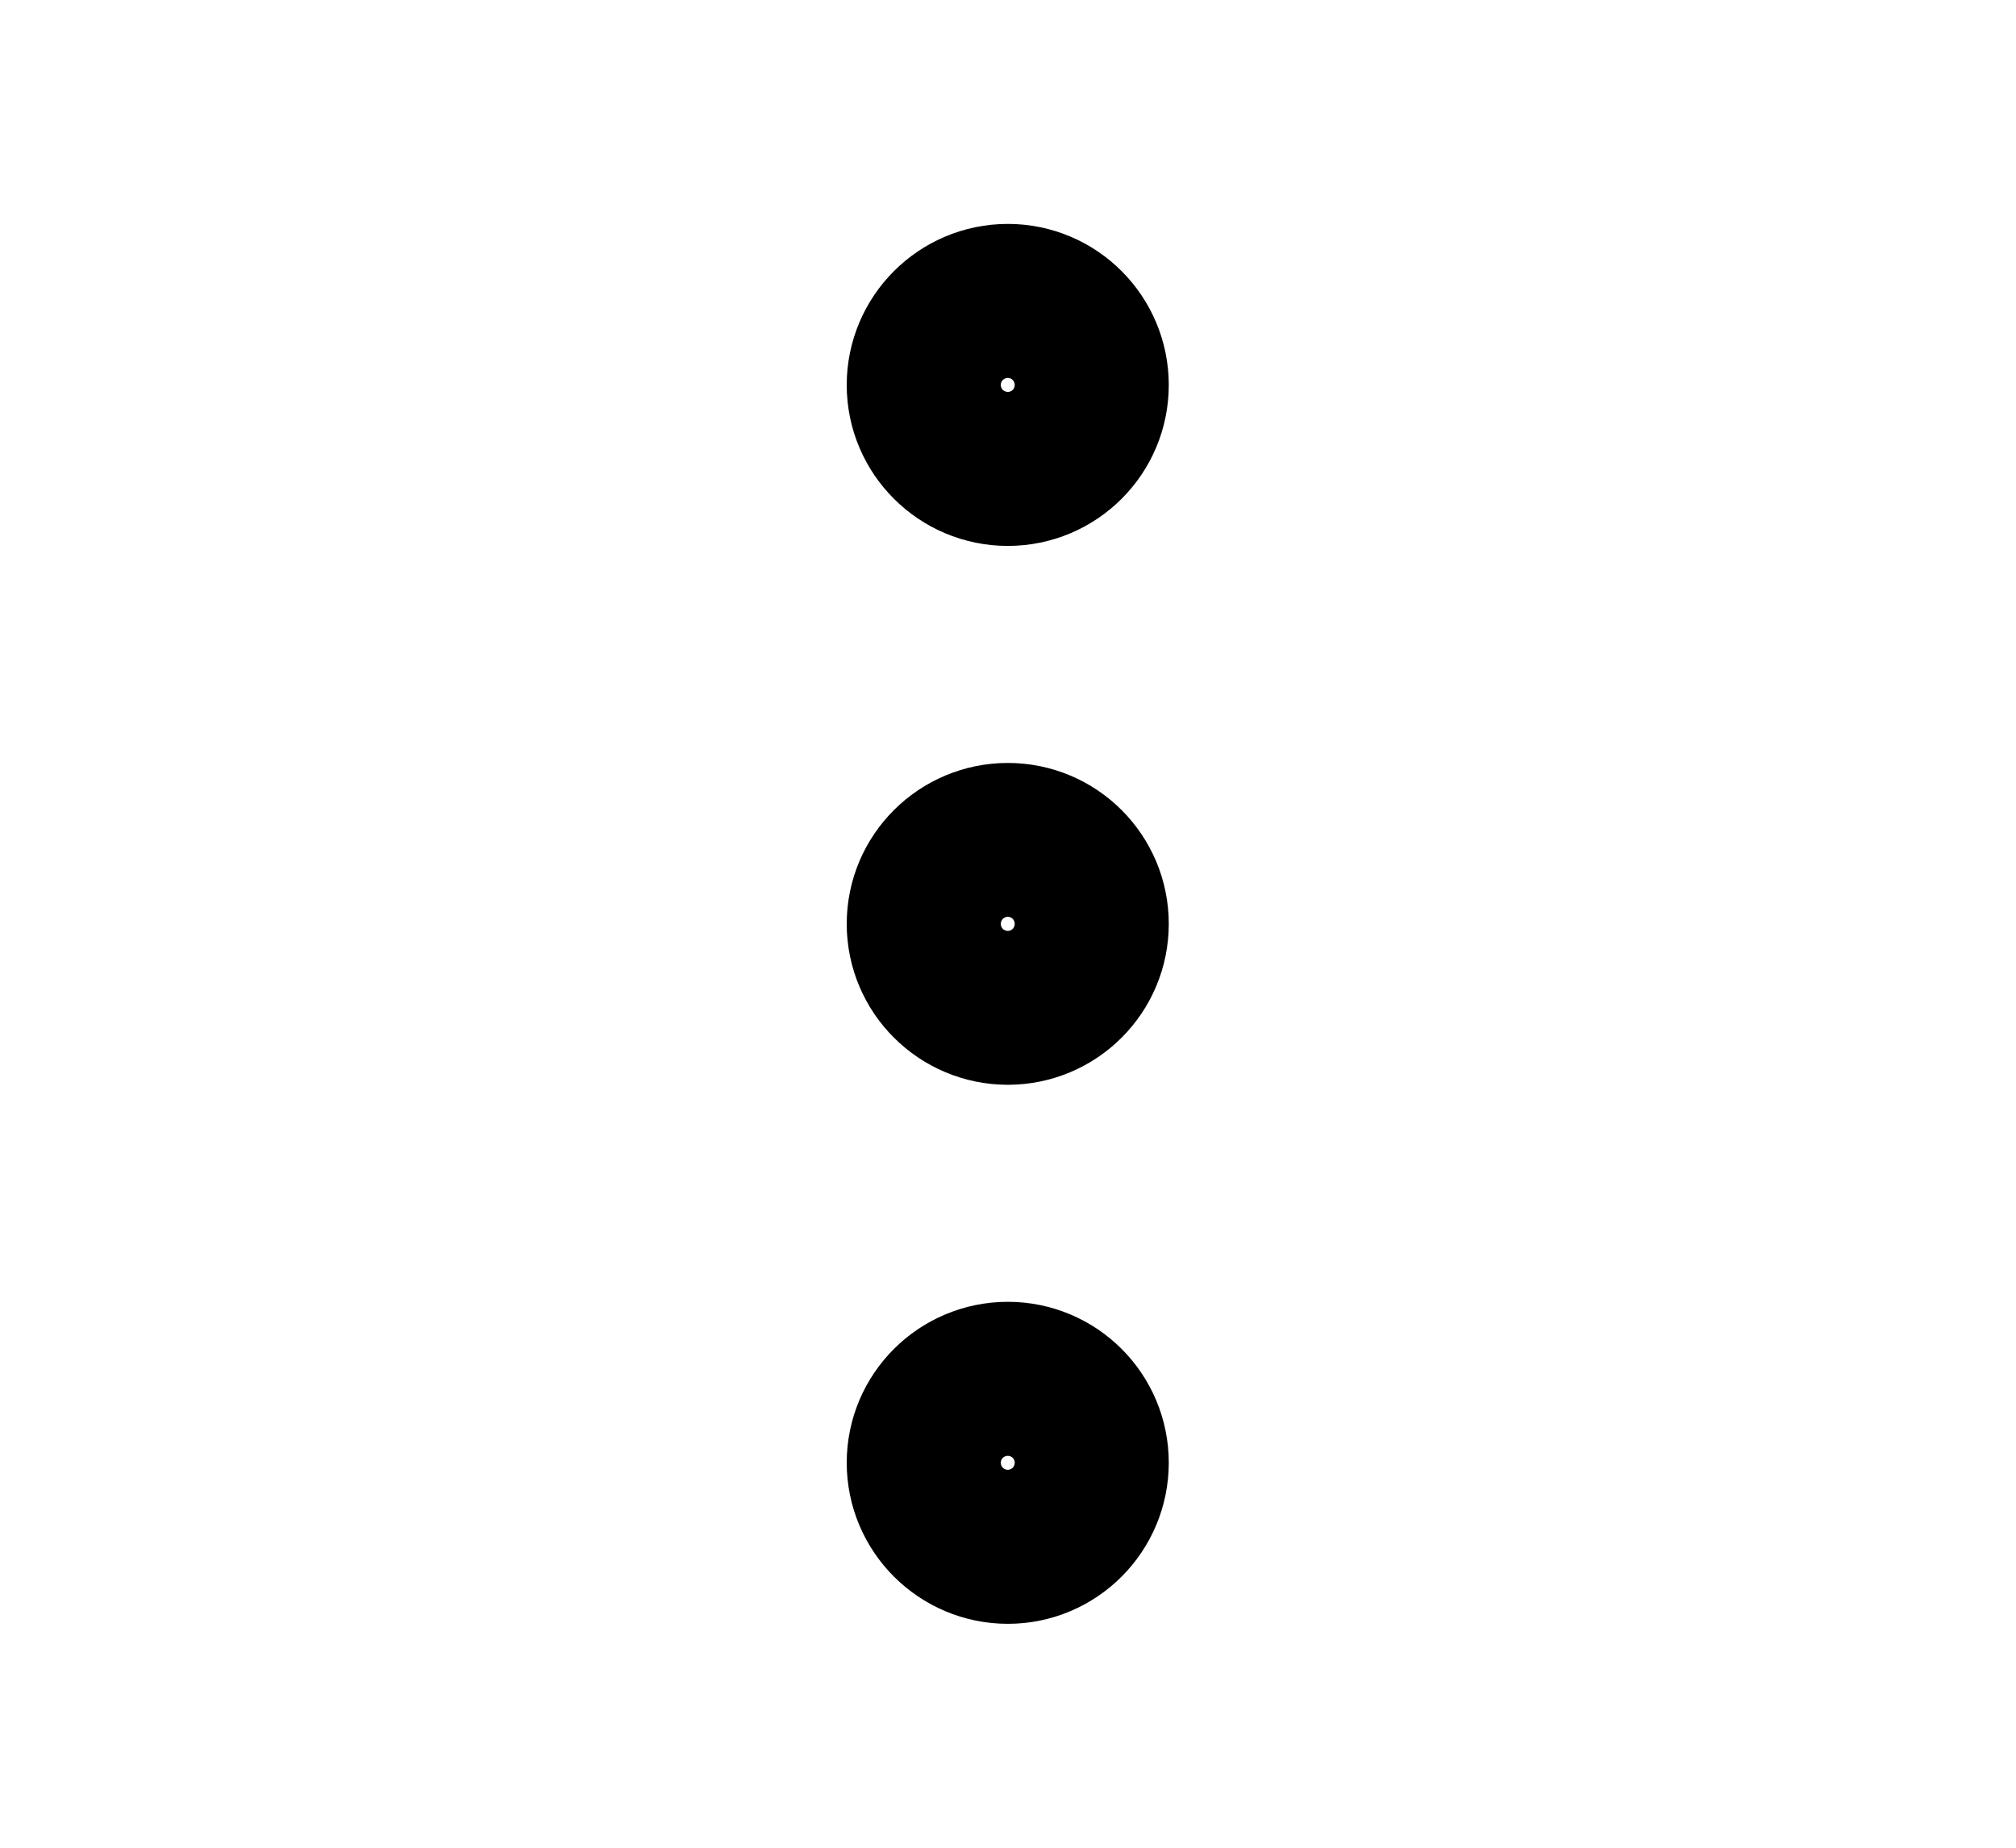
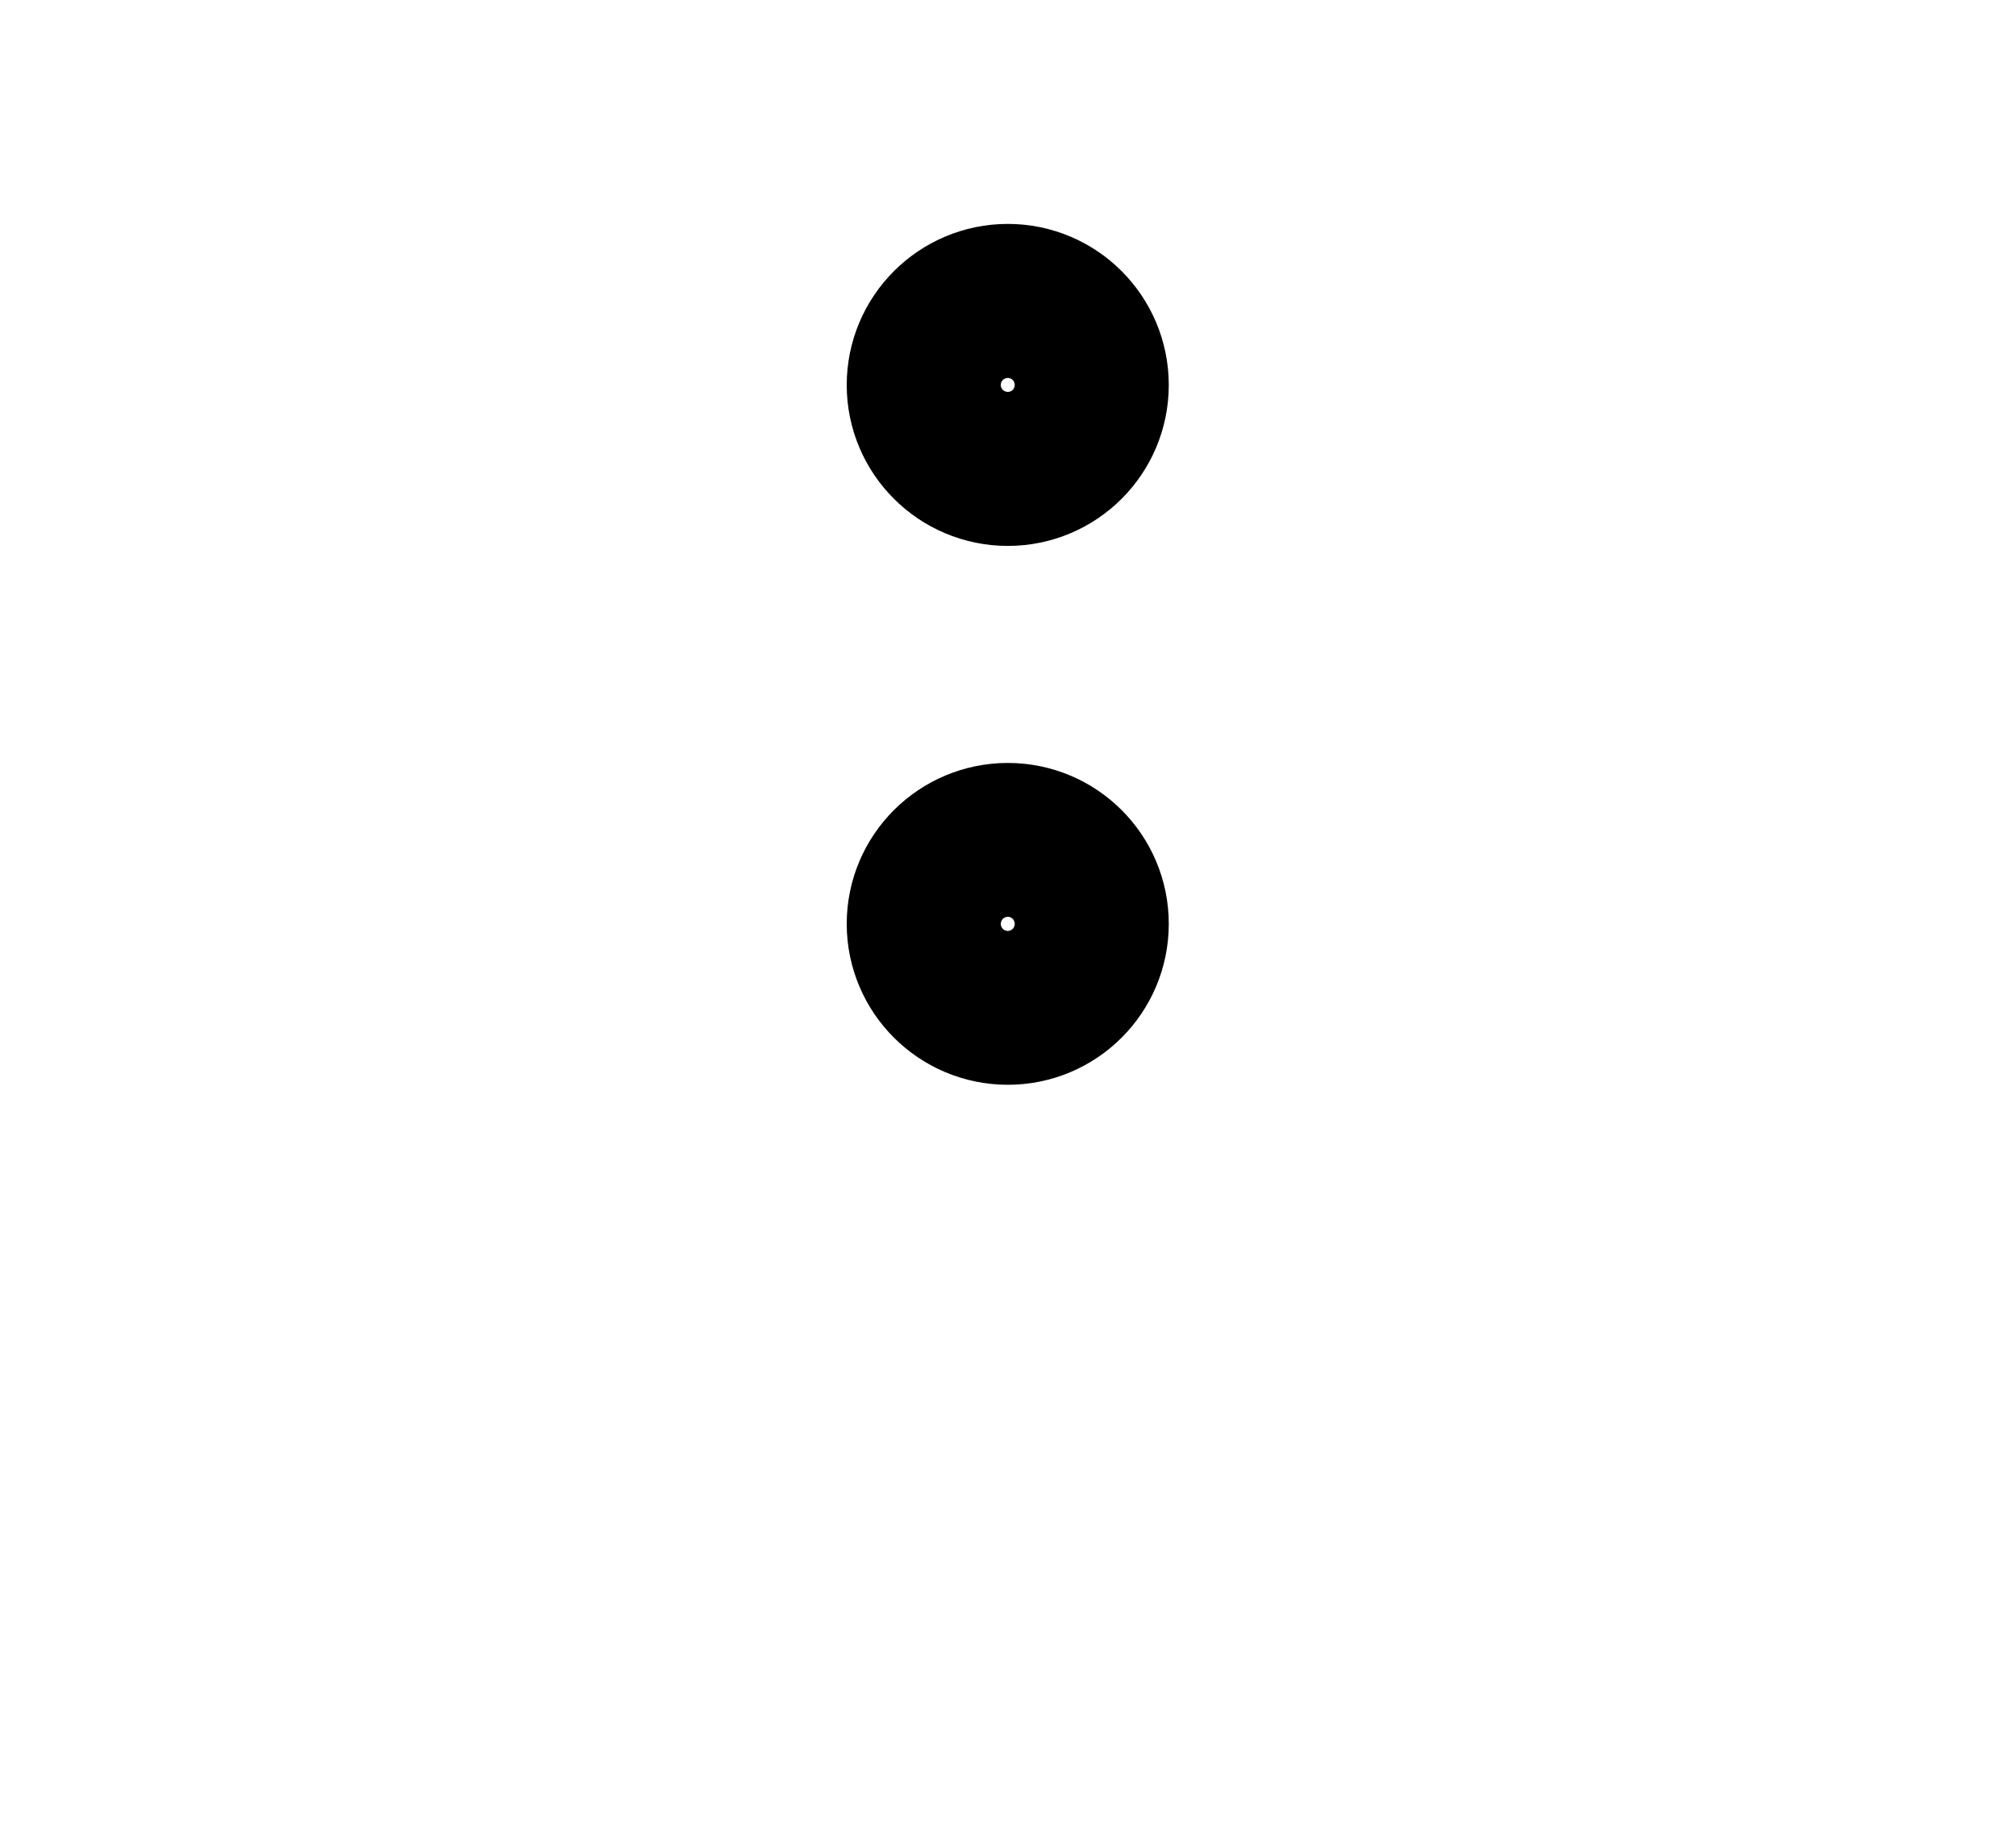
<svg xmlns="http://www.w3.org/2000/svg" width="12" height="11" viewBox="0 0 12 11" fill="none">
  <path d="M5.54 5.5C5.54 5.753 5.746 5.958 5.999 5.958C6.252 5.958 6.457 5.753 6.457 5.5C6.457 5.247 6.252 5.042 5.999 5.042C5.746 5.042 5.54 5.247 5.54 5.5Z" stroke="black" stroke-linecap="round" stroke-linejoin="round" />
-   <path d="M5.54 8.708C5.54 8.961 5.746 9.167 5.999 9.167C6.252 9.167 6.457 8.961 6.457 8.708C6.457 8.455 6.252 8.25 5.999 8.25C5.746 8.25 5.54 8.455 5.54 8.708Z" stroke="black" stroke-linecap="round" stroke-linejoin="round" />
  <path d="M5.54 2.292C5.54 2.545 5.746 2.75 5.999 2.75C6.252 2.75 6.457 2.545 6.457 2.292C6.457 2.039 6.252 1.833 5.999 1.833C5.746 1.833 5.54 2.039 5.54 2.292Z" stroke="black" stroke-linecap="round" stroke-linejoin="round" />
</svg>